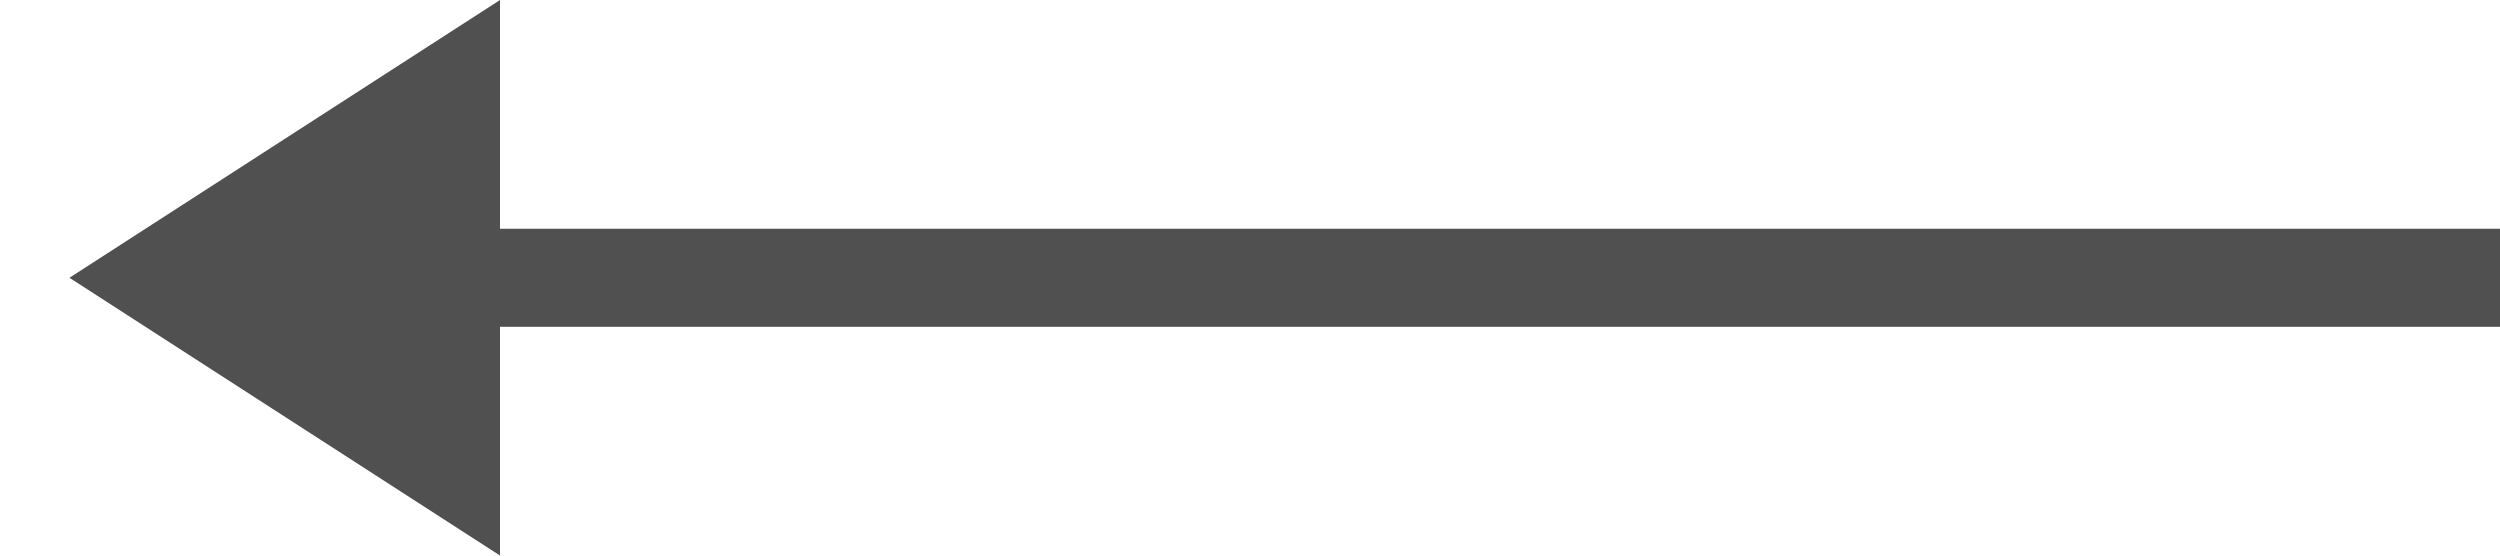
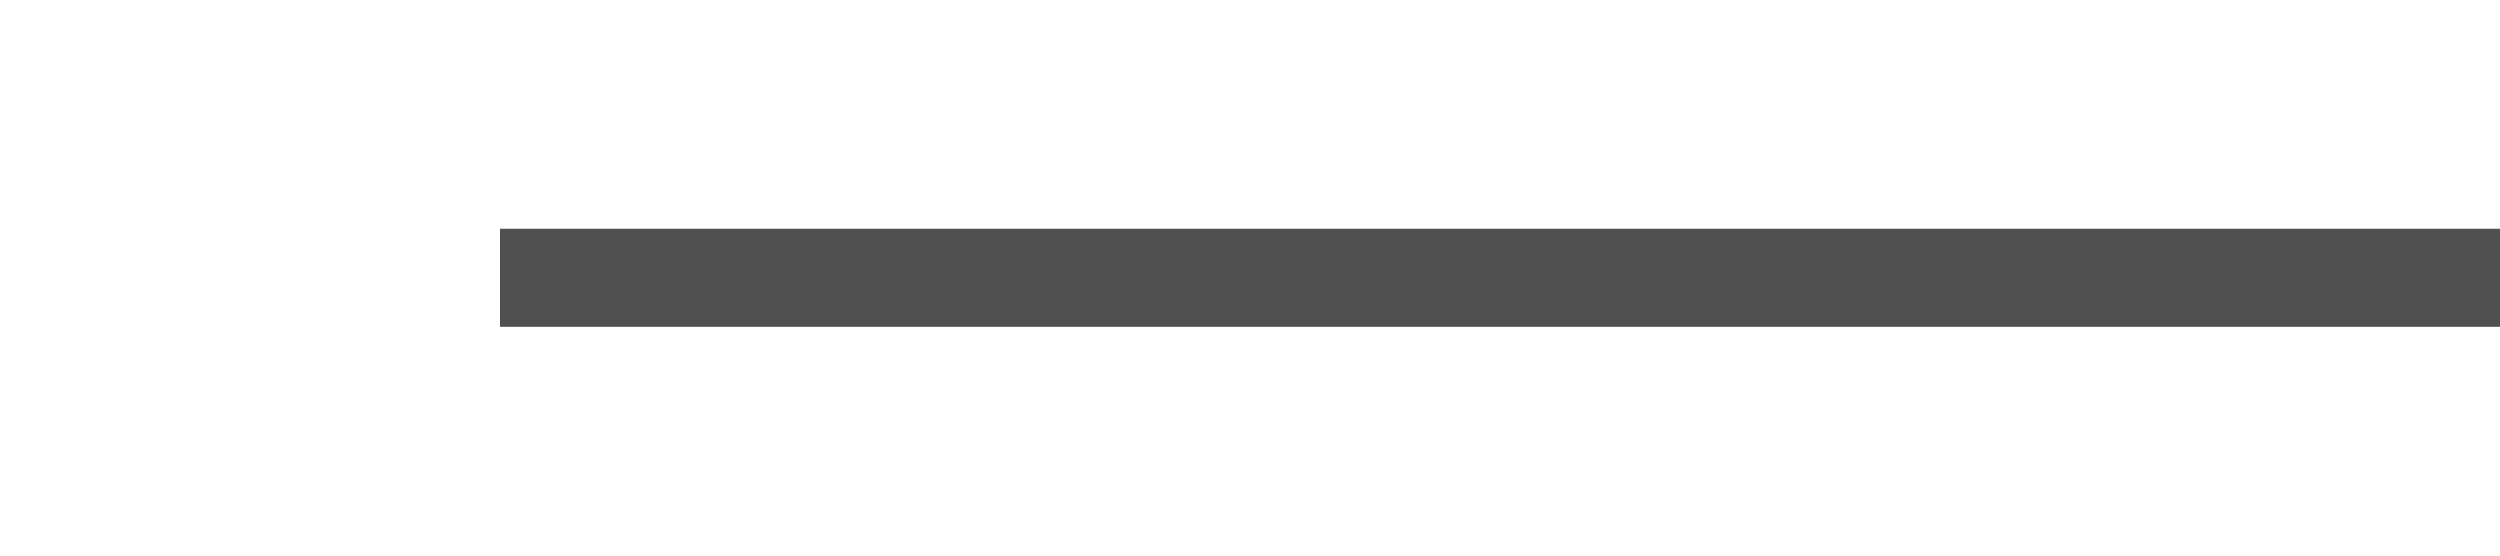
<svg xmlns="http://www.w3.org/2000/svg" version="1.1" id="レイヤー_1" x="0px" y="0px" viewBox="0 0 18 4" enable-background="new 0 0 18 4" xml:space="preserve">
  <g>
-     <polygon fill="#505050" points="3.6,4 0.5,2 3.6,0  " />
    <line fill="none" stroke="#505050" stroke-width="0.706" stroke-miterlimit="10" x1="3.6" y1="2" x2="18" y2="2" />
  </g>
</svg>